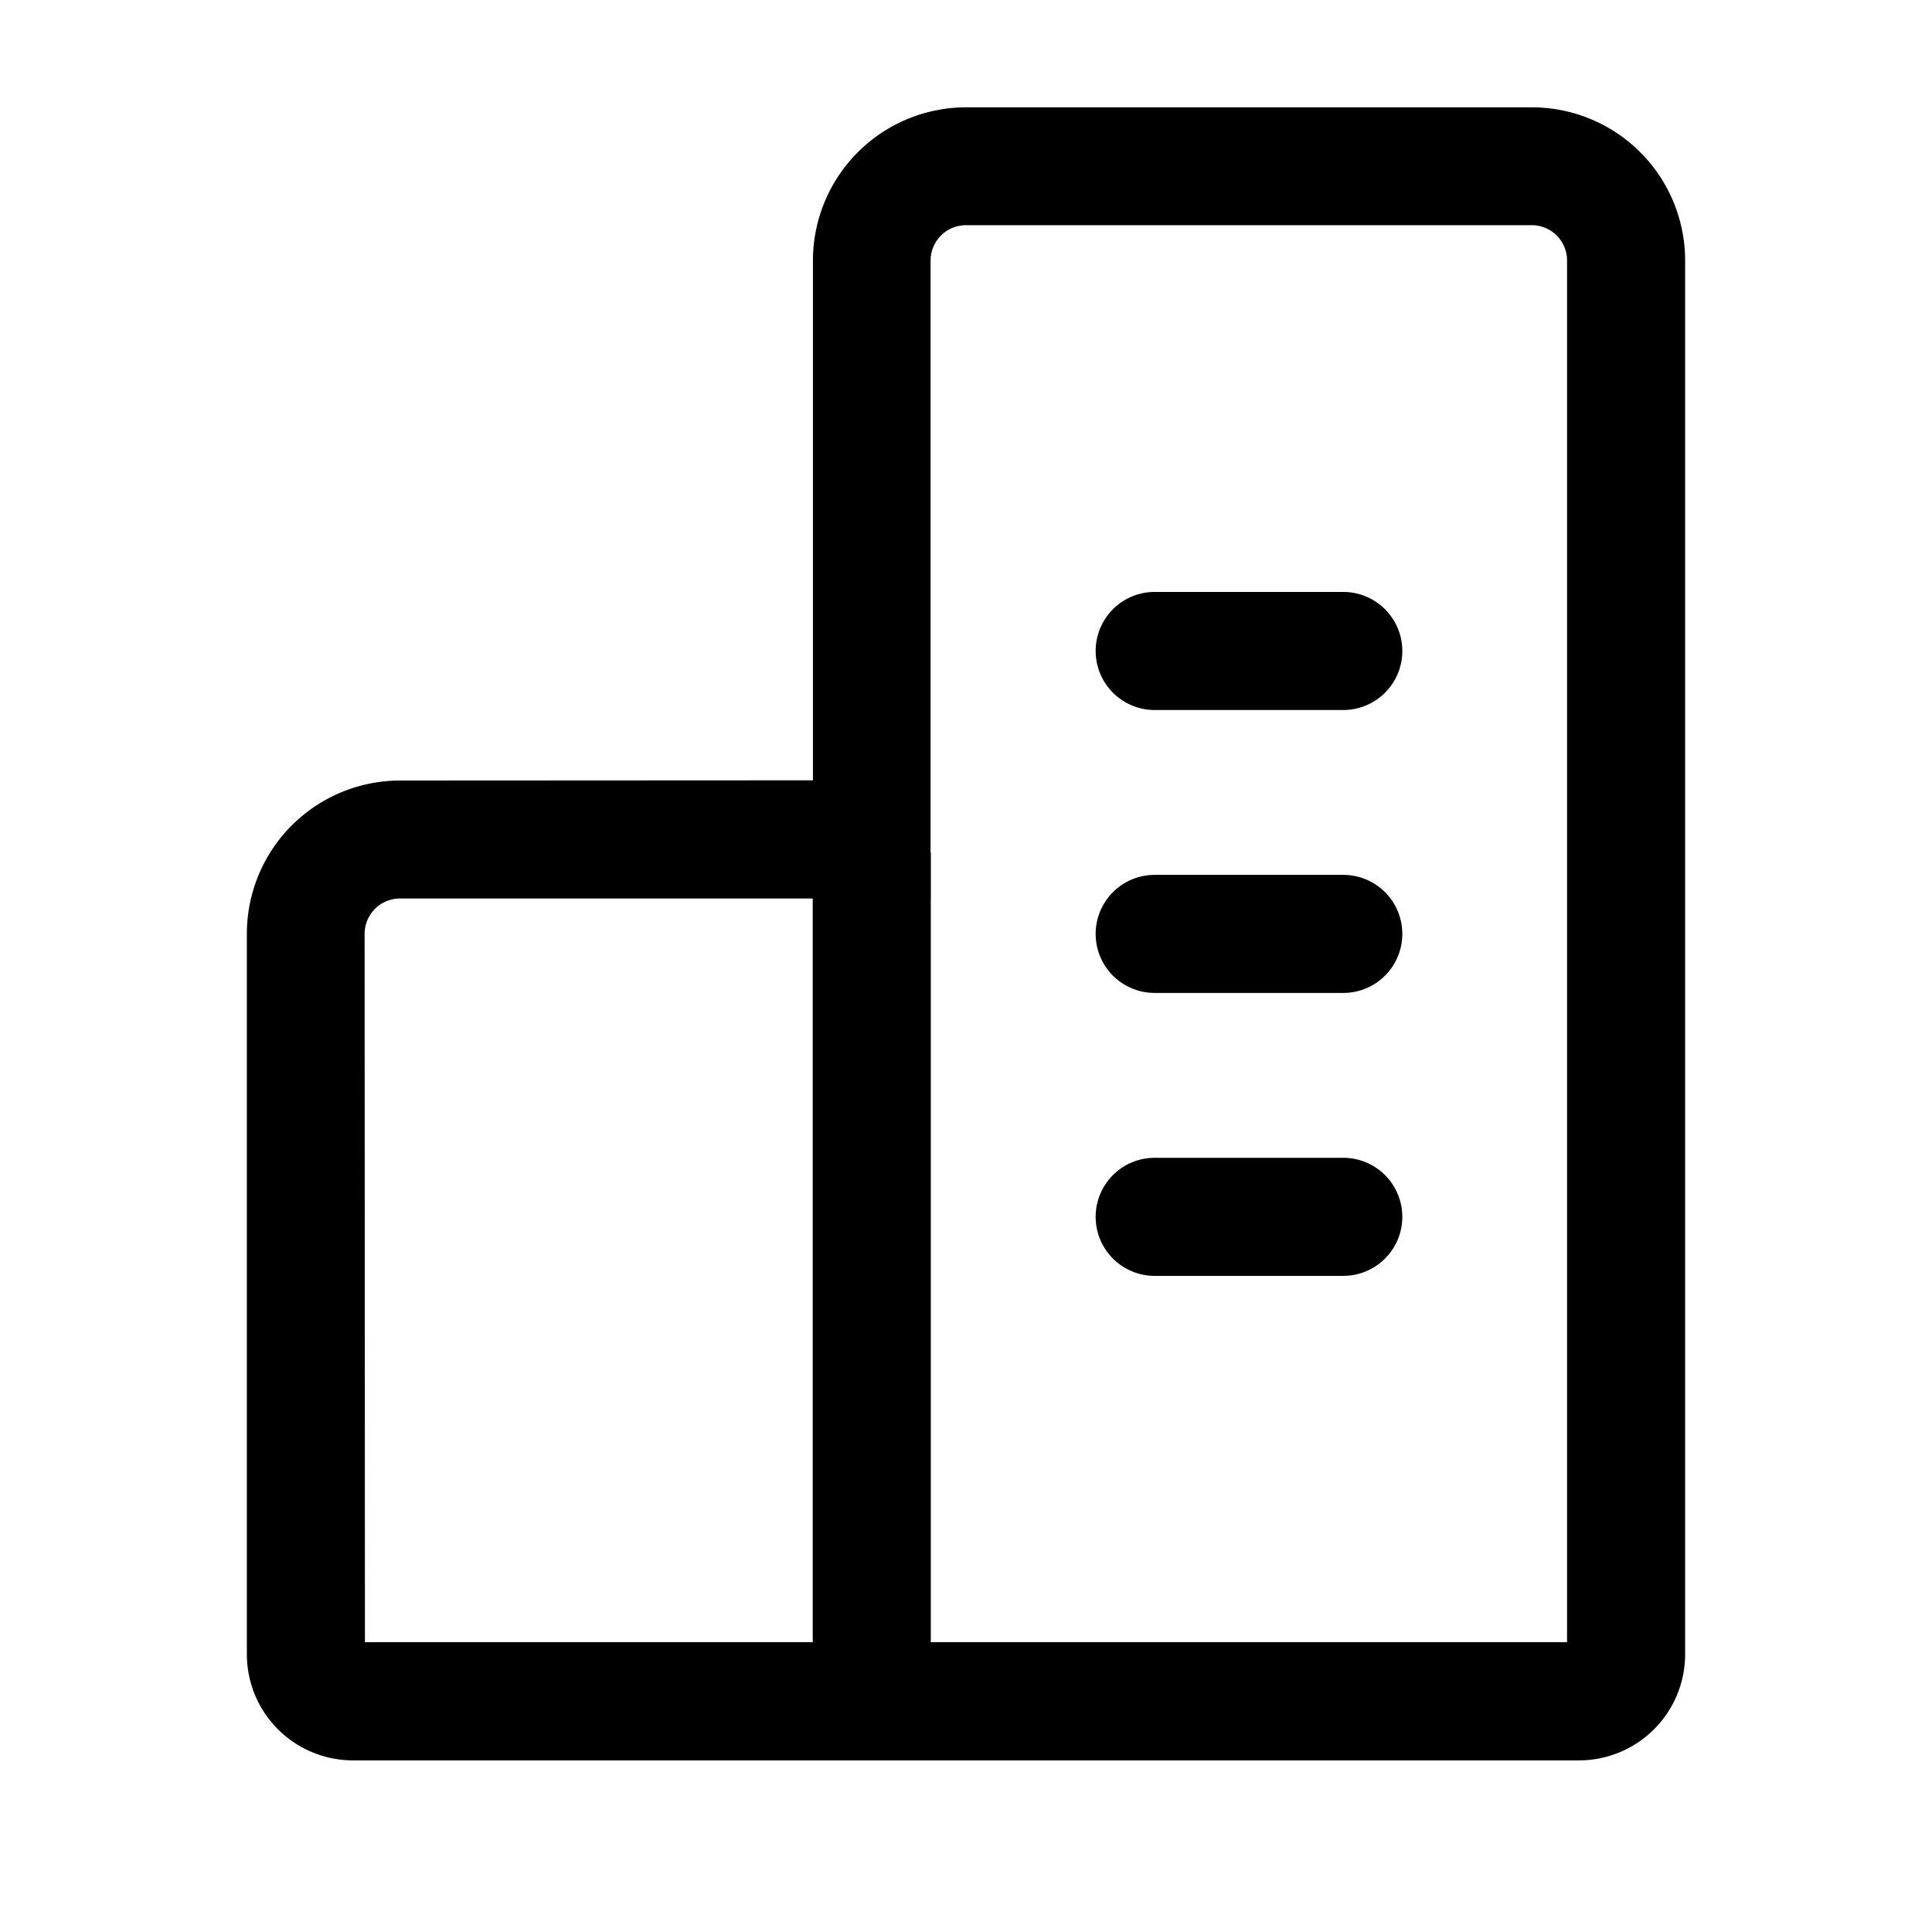
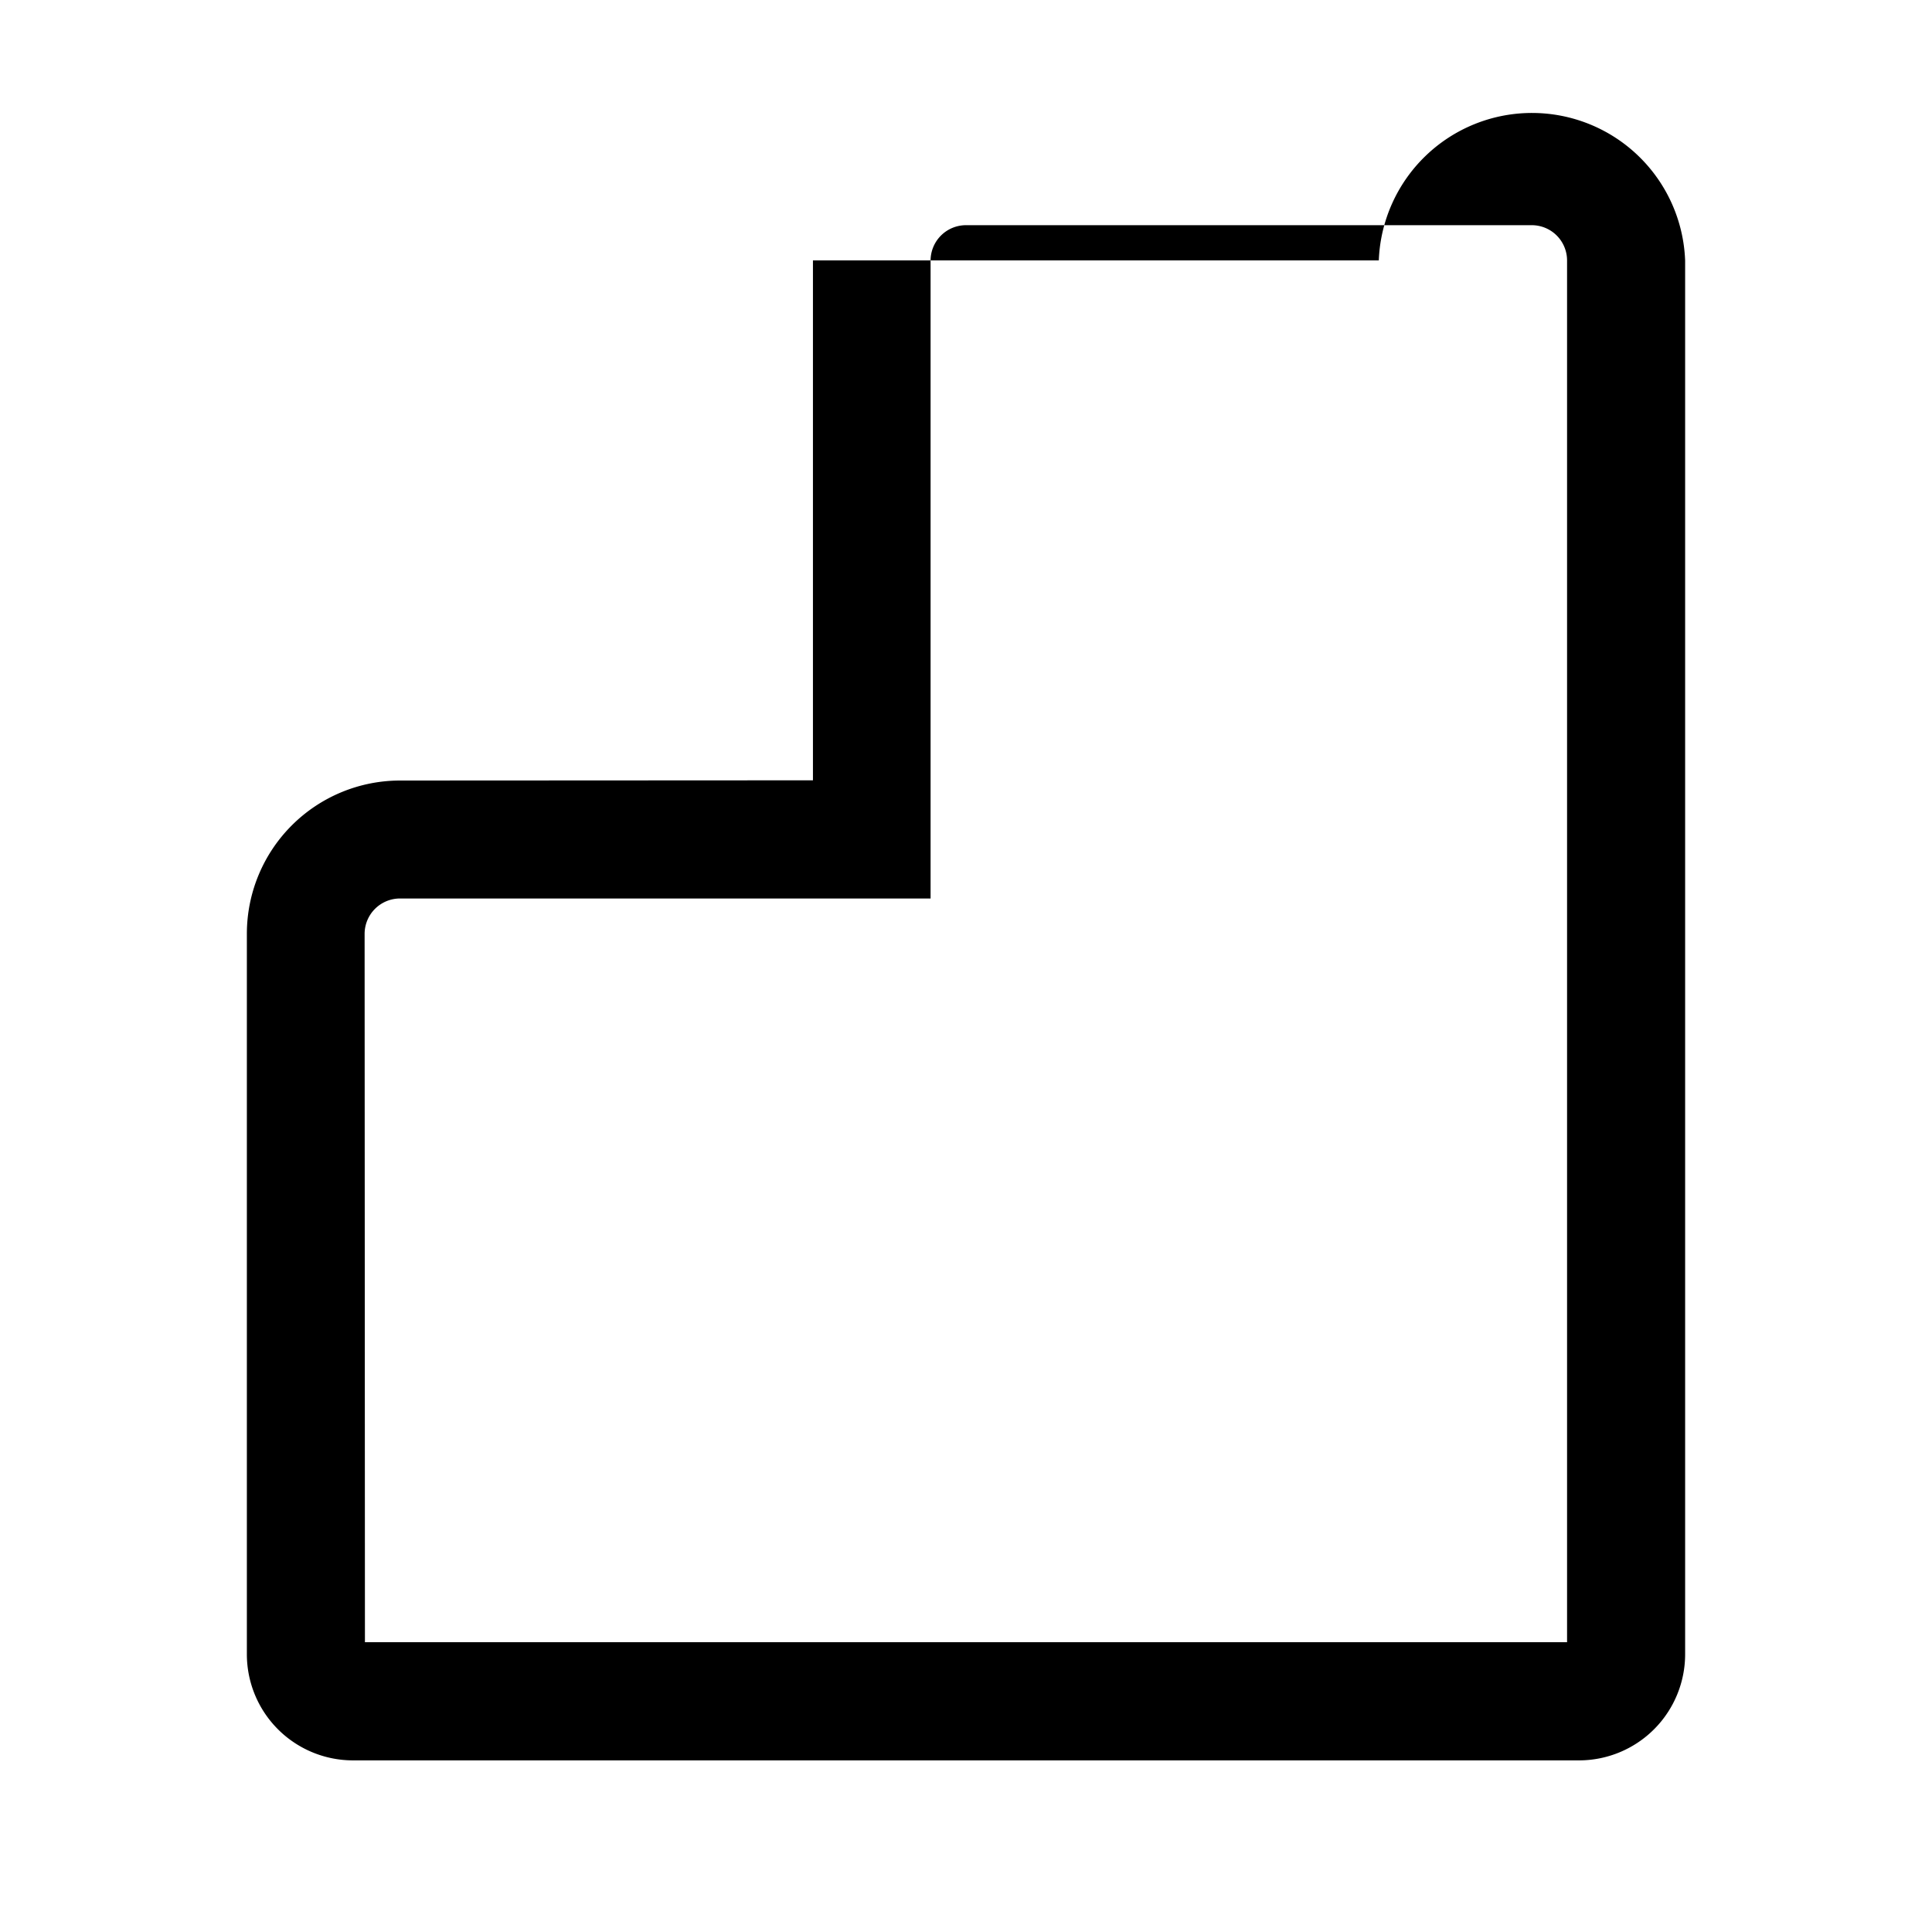
<svg xmlns="http://www.w3.org/2000/svg" width="18" height="18" viewBox="0 0 18 18">
  <g id="黑" transform="translate(-1430 174)">
-     <rect id="矩形_2" data-name="矩形 2" width="18" height="18" transform="translate(1430 -174)" fill="none" />
    <g id="组_1" data-name="组 1" transform="translate(1310.7 -292.6)">
-       <path id="路径_3" data-name="路径 3" d="M122.7,133.9h11.2V121.028a.329.329,0,0,0-.329-.33H128.3a.33.33,0,0,0-.33.33v5.943h-4.943a.33.33,0,0,0-.33.33Zm4.174-8.03v-4.844A1.428,1.428,0,0,1,128.3,119.6h5.272A1.428,1.428,0,0,1,135,121.028v12.984a.989.989,0,0,1-.989.989H122.589a.989.989,0,0,1-.989-.989V127.3a1.428,1.428,0,0,1,1.428-1.428Z" transform="translate(0 0)" />
-       <path id="路径_4" data-name="路径 4" d="M428.8,327.828h1.1v7.908h-1.1Zm4.943-2.428a.549.549,0,0,1,0,1.1h-1.757a.549.549,0,1,1,0-1.1Zm0,2.636a.549.549,0,0,1,0,1.1h-1.757a.549.549,0,1,1,0-1.1Zm0,2.636a.549.549,0,0,1,0,1.1h-1.757a.549.549,0,1,1,0-1.1Z" transform="translate(-301.928 -201.285)" />
+       <path id="路径_3" data-name="路径 3" d="M122.7,133.9h11.2V121.028a.329.329,0,0,0-.329-.33H128.3a.33.33,0,0,0-.33.33v5.943h-4.943a.33.33,0,0,0-.33.33Zm4.174-8.03v-4.844h5.272A1.428,1.428,0,0,1,135,121.028v12.984a.989.989,0,0,1-.989.989H122.589a.989.989,0,0,1-.989-.989V127.3a1.428,1.428,0,0,1,1.428-1.428Z" transform="translate(0 0)" />
    </g>
  </g>
</svg>